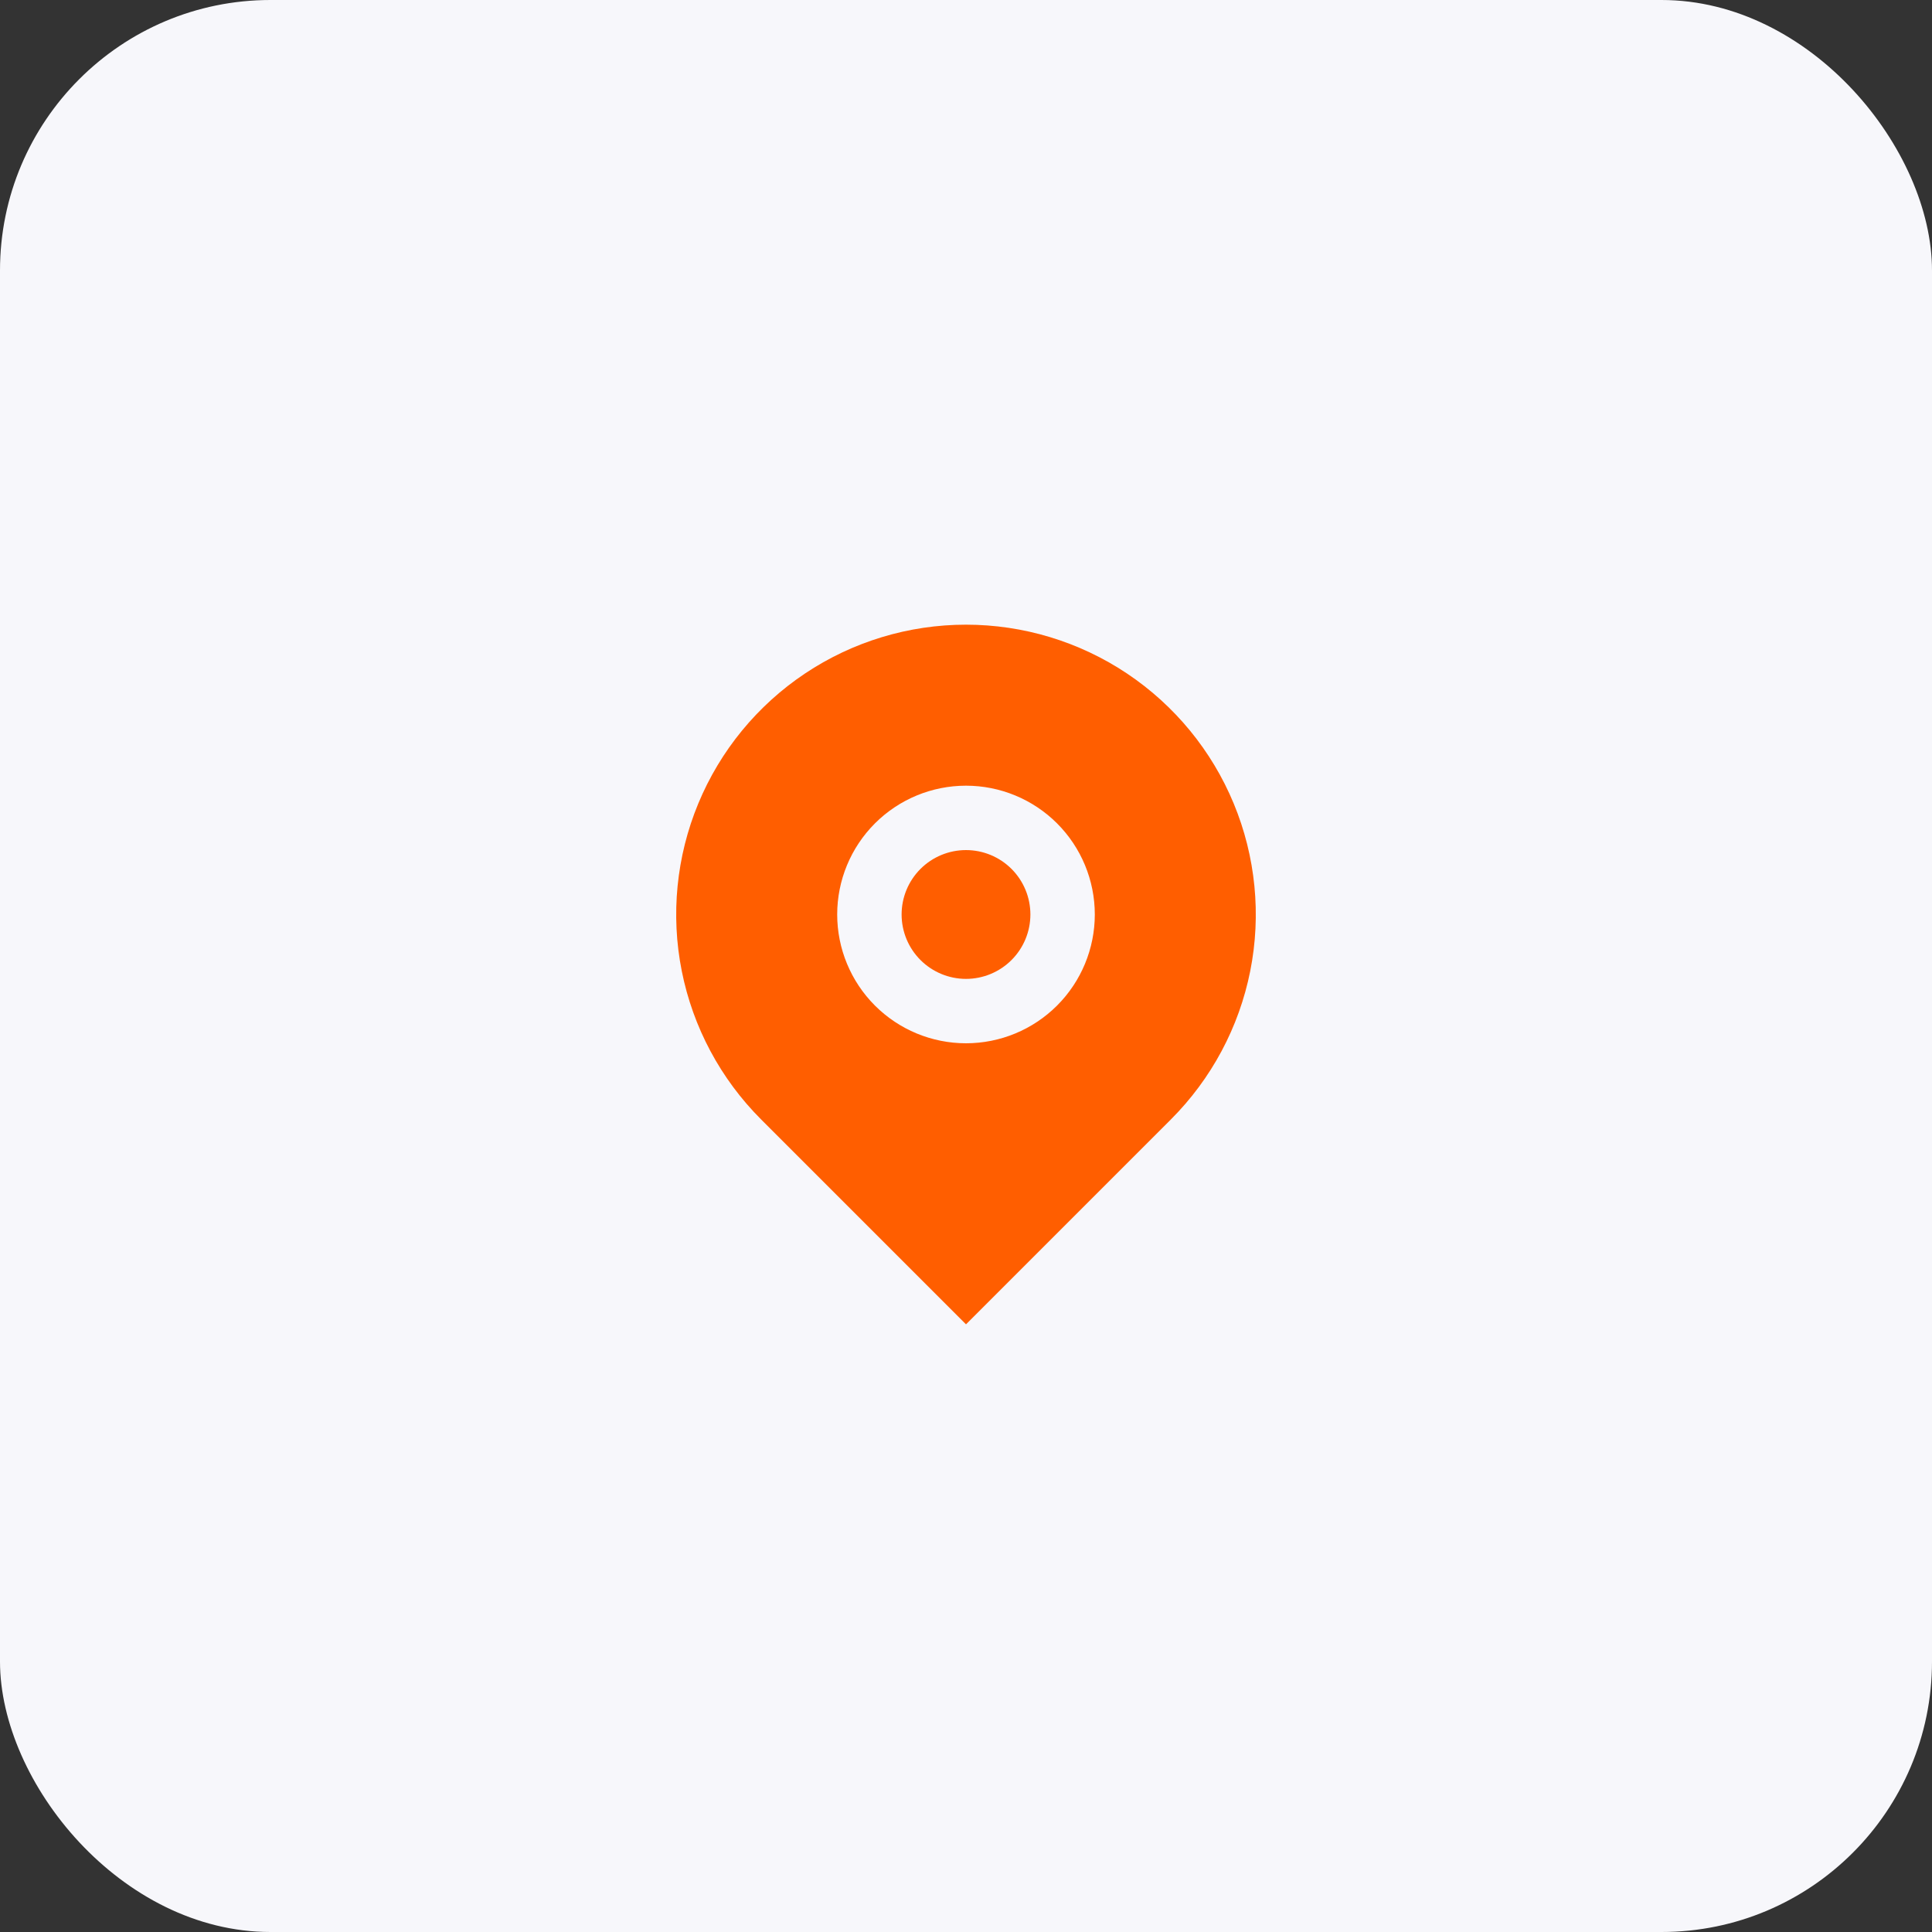
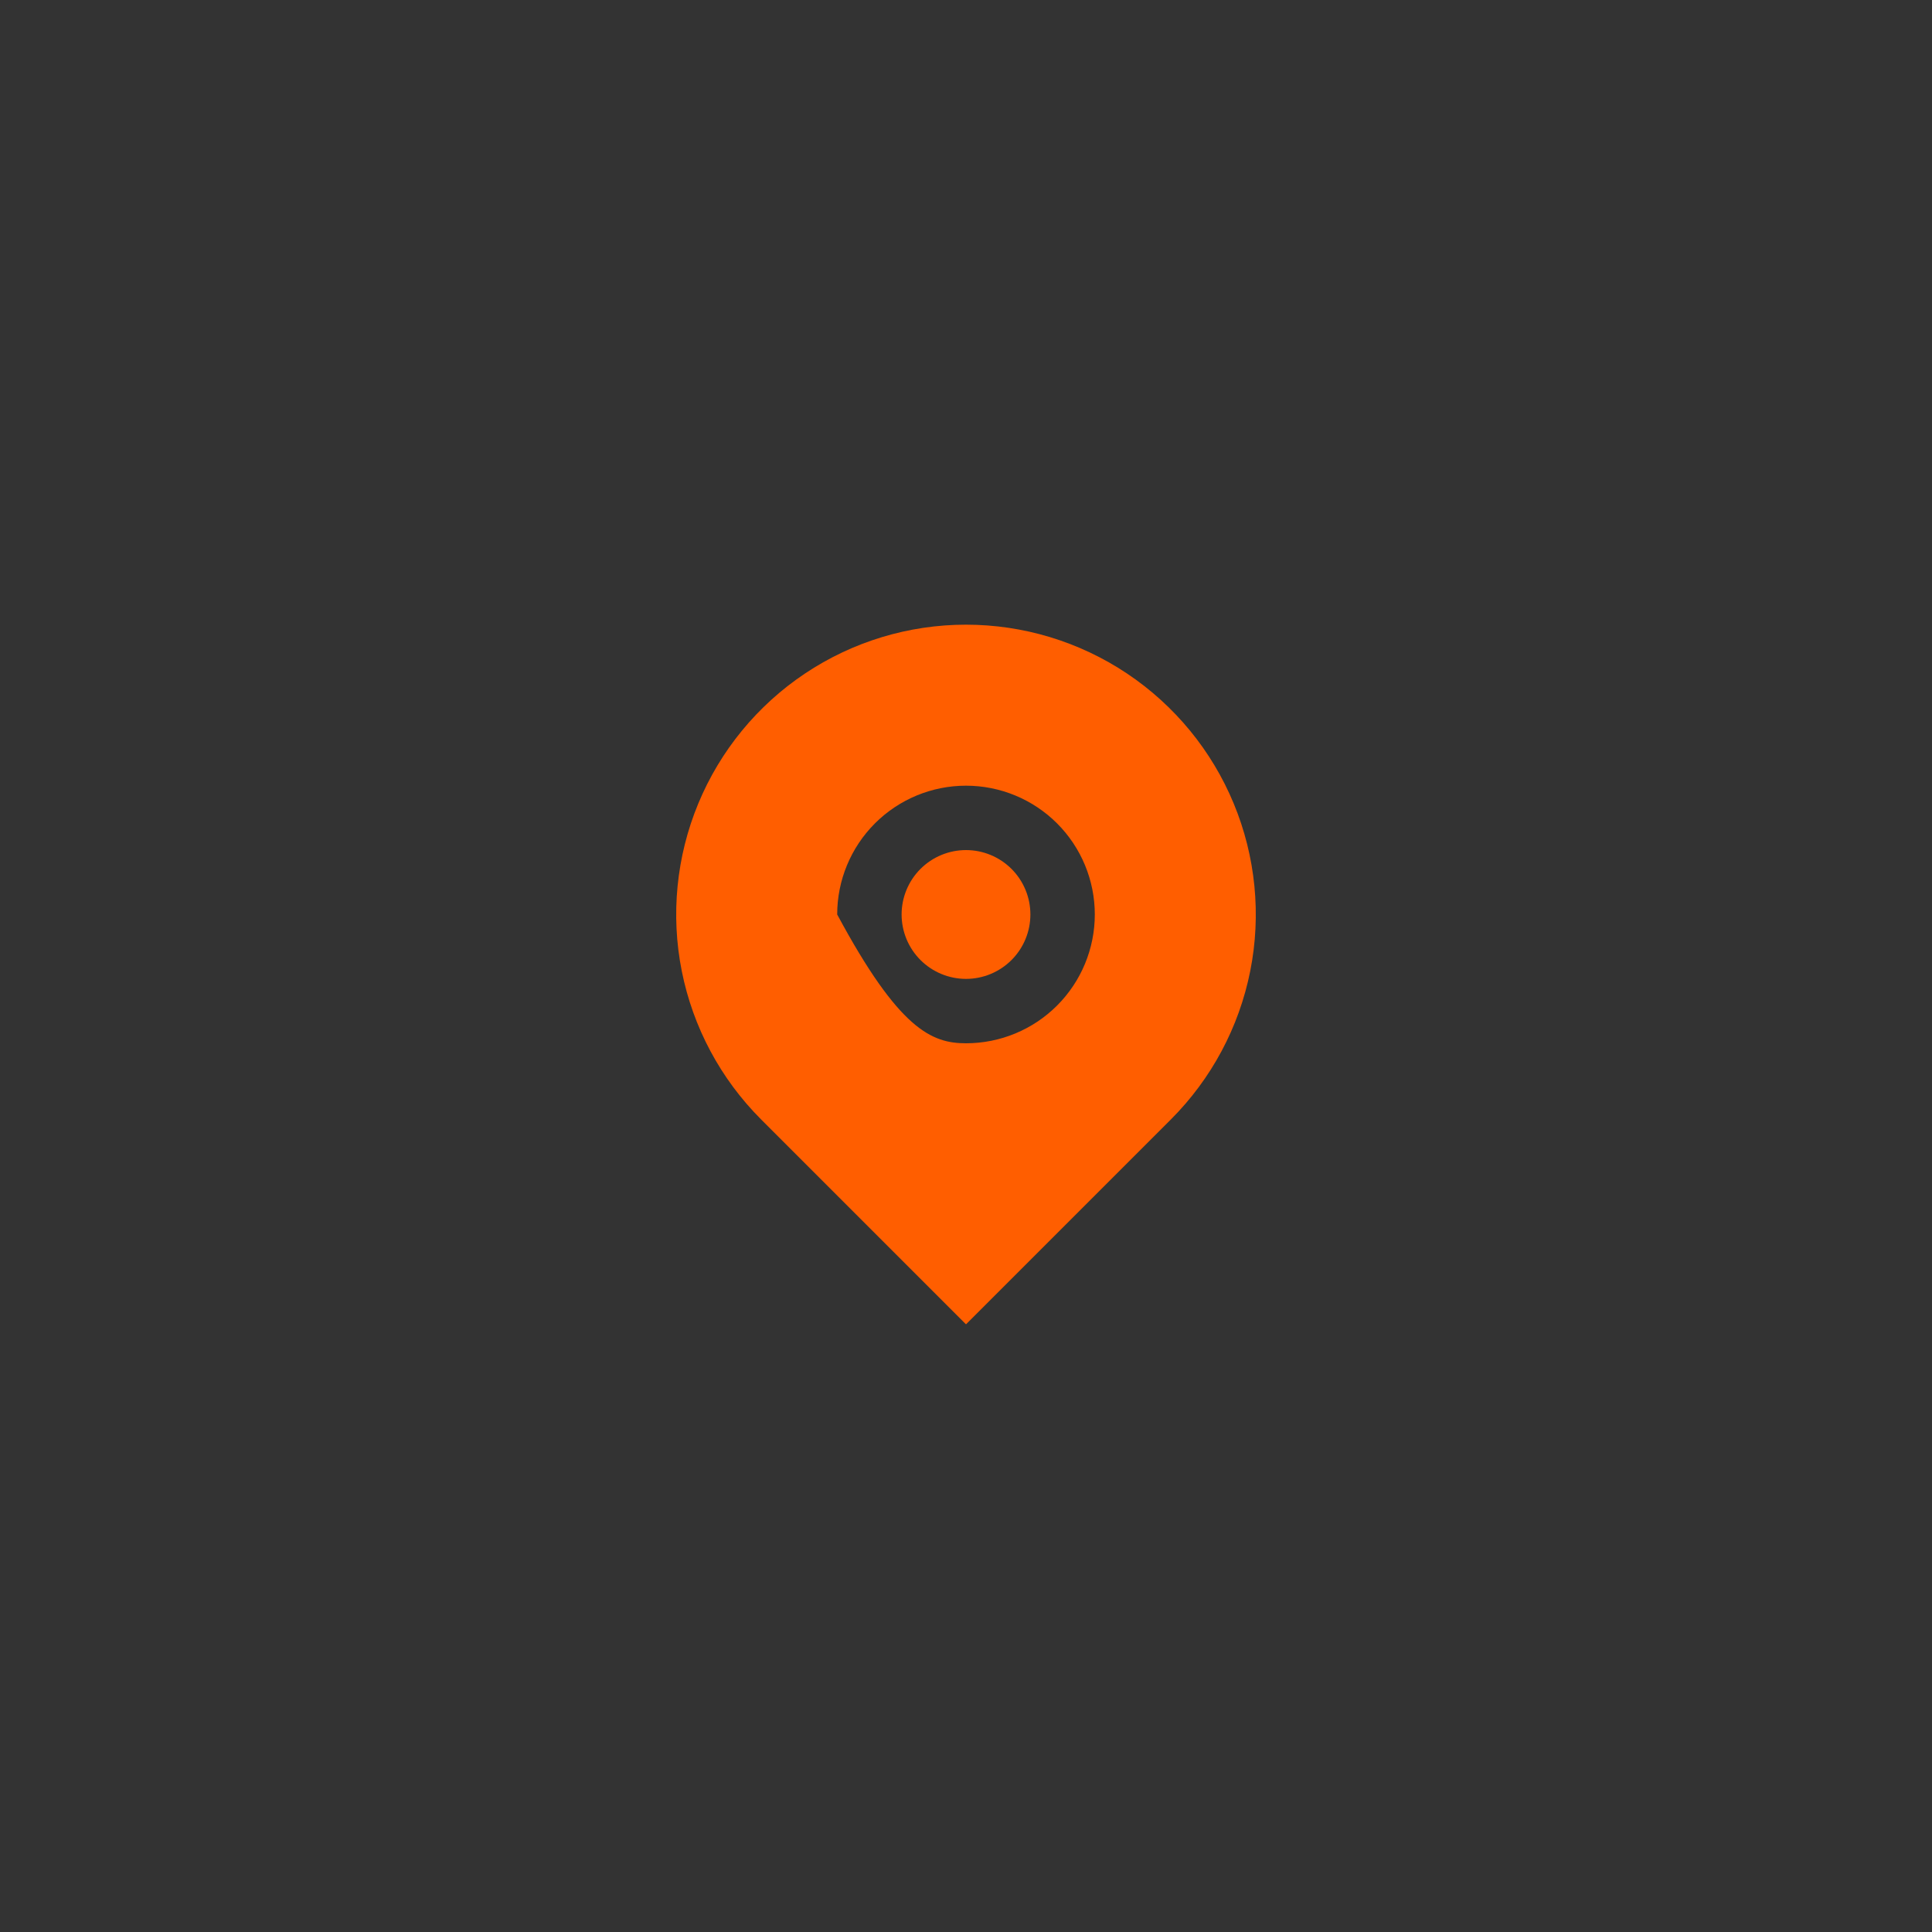
<svg xmlns="http://www.w3.org/2000/svg" width="100" height="100" viewBox="0 0 100 100" fill="none">
  <rect x="0" y="0" width="100" height="100" fill="#333333" stroke="none" />
-   <rect width="100" height="100" rx="14" fill="#F7F7FB" />
-   <path d="M60.607 57.94L50 68.547L39.393 57.94C37.296 55.842 35.867 53.169 35.288 50.26C34.709 47.35 35.007 44.334 36.142 41.593C37.277 38.852 39.2 36.51 41.666 34.861C44.133 33.213 47.033 32.333 50 32.333C52.967 32.333 55.867 33.213 58.334 34.861C60.8 36.51 62.723 38.852 63.858 41.593C64.993 44.334 65.291 47.35 64.712 50.26C64.133 53.169 62.704 55.842 60.607 57.94ZM50 54C51.768 54 53.464 53.297 54.714 52.047C55.964 50.797 56.667 49.101 56.667 47.333C56.667 45.565 55.964 43.869 54.714 42.619C53.464 41.369 51.768 40.667 50 40.667C48.232 40.667 46.536 41.369 45.286 42.619C44.036 43.869 43.333 45.565 43.333 47.333C43.333 49.101 44.036 50.797 45.286 52.047C46.536 53.297 48.232 54 50 54ZM50 50.667C49.116 50.667 48.268 50.315 47.643 49.69C47.018 49.065 46.667 48.217 46.667 47.333C46.667 46.449 47.018 45.601 47.643 44.976C48.268 44.351 49.116 44 50 44C50.884 44 51.732 44.351 52.357 44.976C52.982 45.601 53.333 46.449 53.333 47.333C53.333 48.217 52.982 49.065 52.357 49.69C51.732 50.315 50.884 50.667 50 50.667Z" fill="#FF5E00" />
+   <path d="M60.607 57.94L50 68.547L39.393 57.94C37.296 55.842 35.867 53.169 35.288 50.26C34.709 47.35 35.007 44.334 36.142 41.593C37.277 38.852 39.2 36.51 41.666 34.861C44.133 33.213 47.033 32.333 50 32.333C52.967 32.333 55.867 33.213 58.334 34.861C60.8 36.51 62.723 38.852 63.858 41.593C64.993 44.334 65.291 47.35 64.712 50.26C64.133 53.169 62.704 55.842 60.607 57.94ZM50 54C51.768 54 53.464 53.297 54.714 52.047C55.964 50.797 56.667 49.101 56.667 47.333C56.667 45.565 55.964 43.869 54.714 42.619C53.464 41.369 51.768 40.667 50 40.667C48.232 40.667 46.536 41.369 45.286 42.619C44.036 43.869 43.333 45.565 43.333 47.333C46.536 53.297 48.232 54 50 54ZM50 50.667C49.116 50.667 48.268 50.315 47.643 49.69C47.018 49.065 46.667 48.217 46.667 47.333C46.667 46.449 47.018 45.601 47.643 44.976C48.268 44.351 49.116 44 50 44C50.884 44 51.732 44.351 52.357 44.976C52.982 45.601 53.333 46.449 53.333 47.333C53.333 48.217 52.982 49.065 52.357 49.69C51.732 50.315 50.884 50.667 50 50.667Z" fill="#FF5E00" />
</svg>